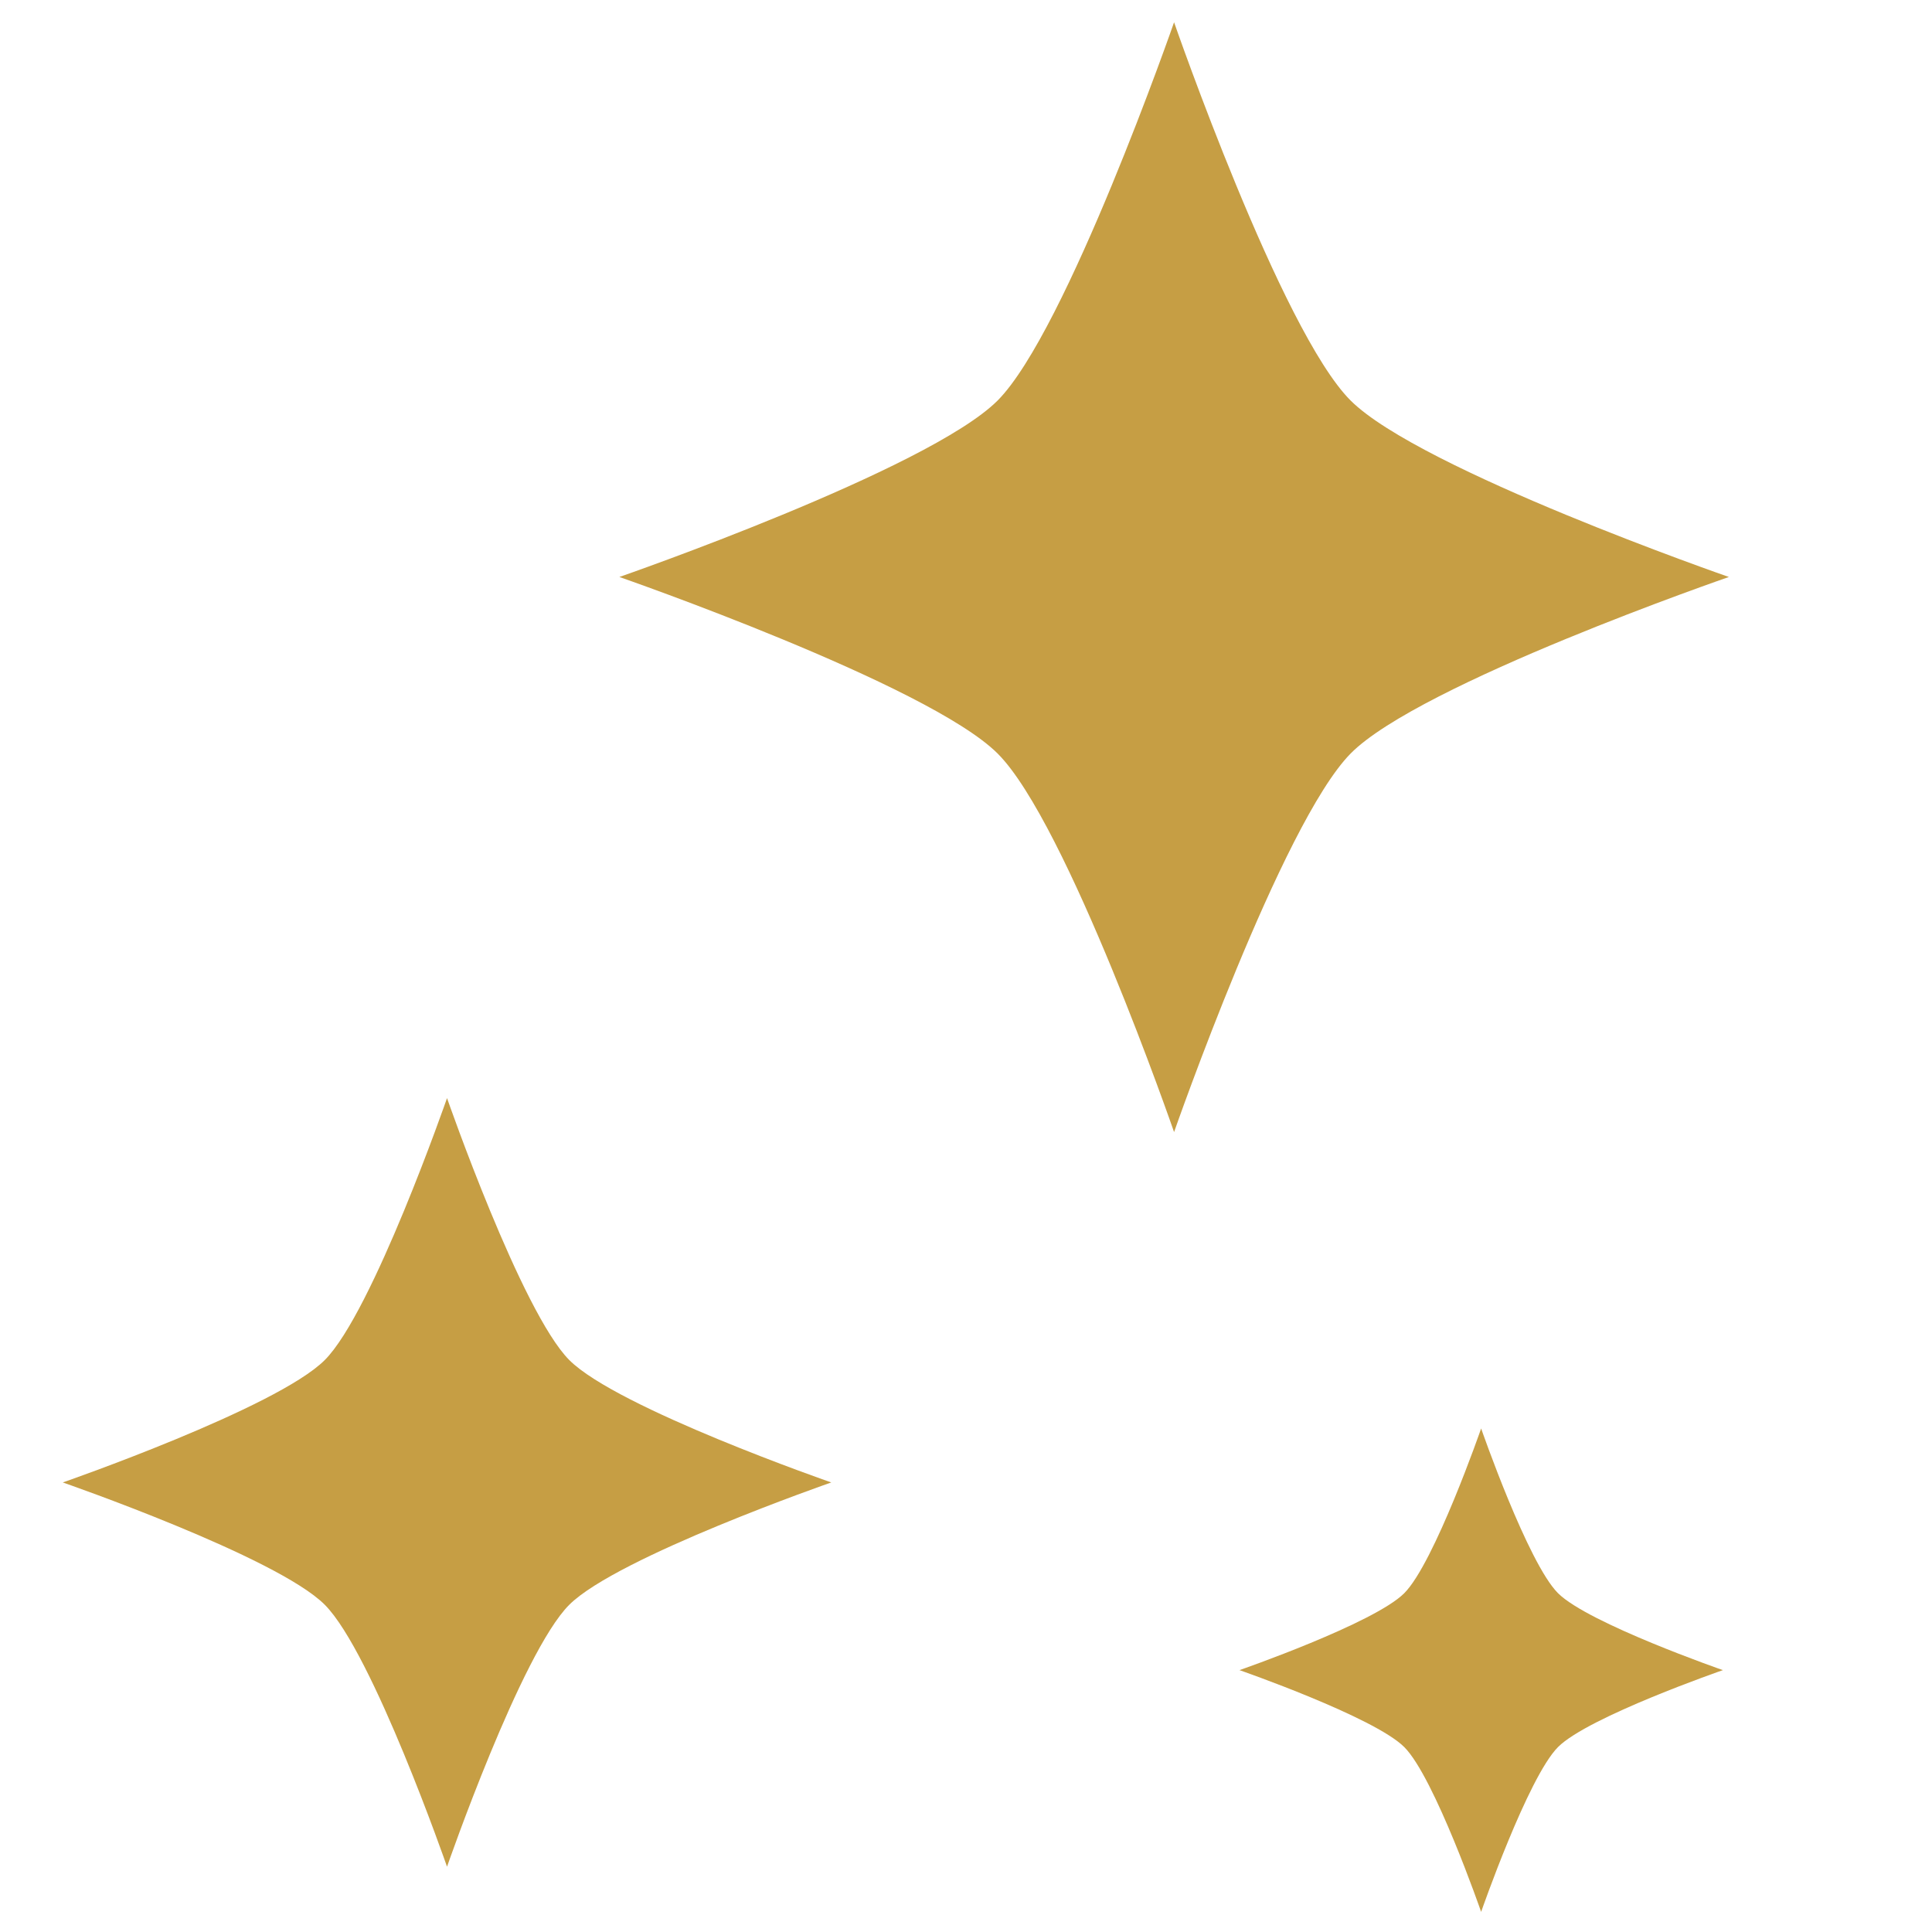
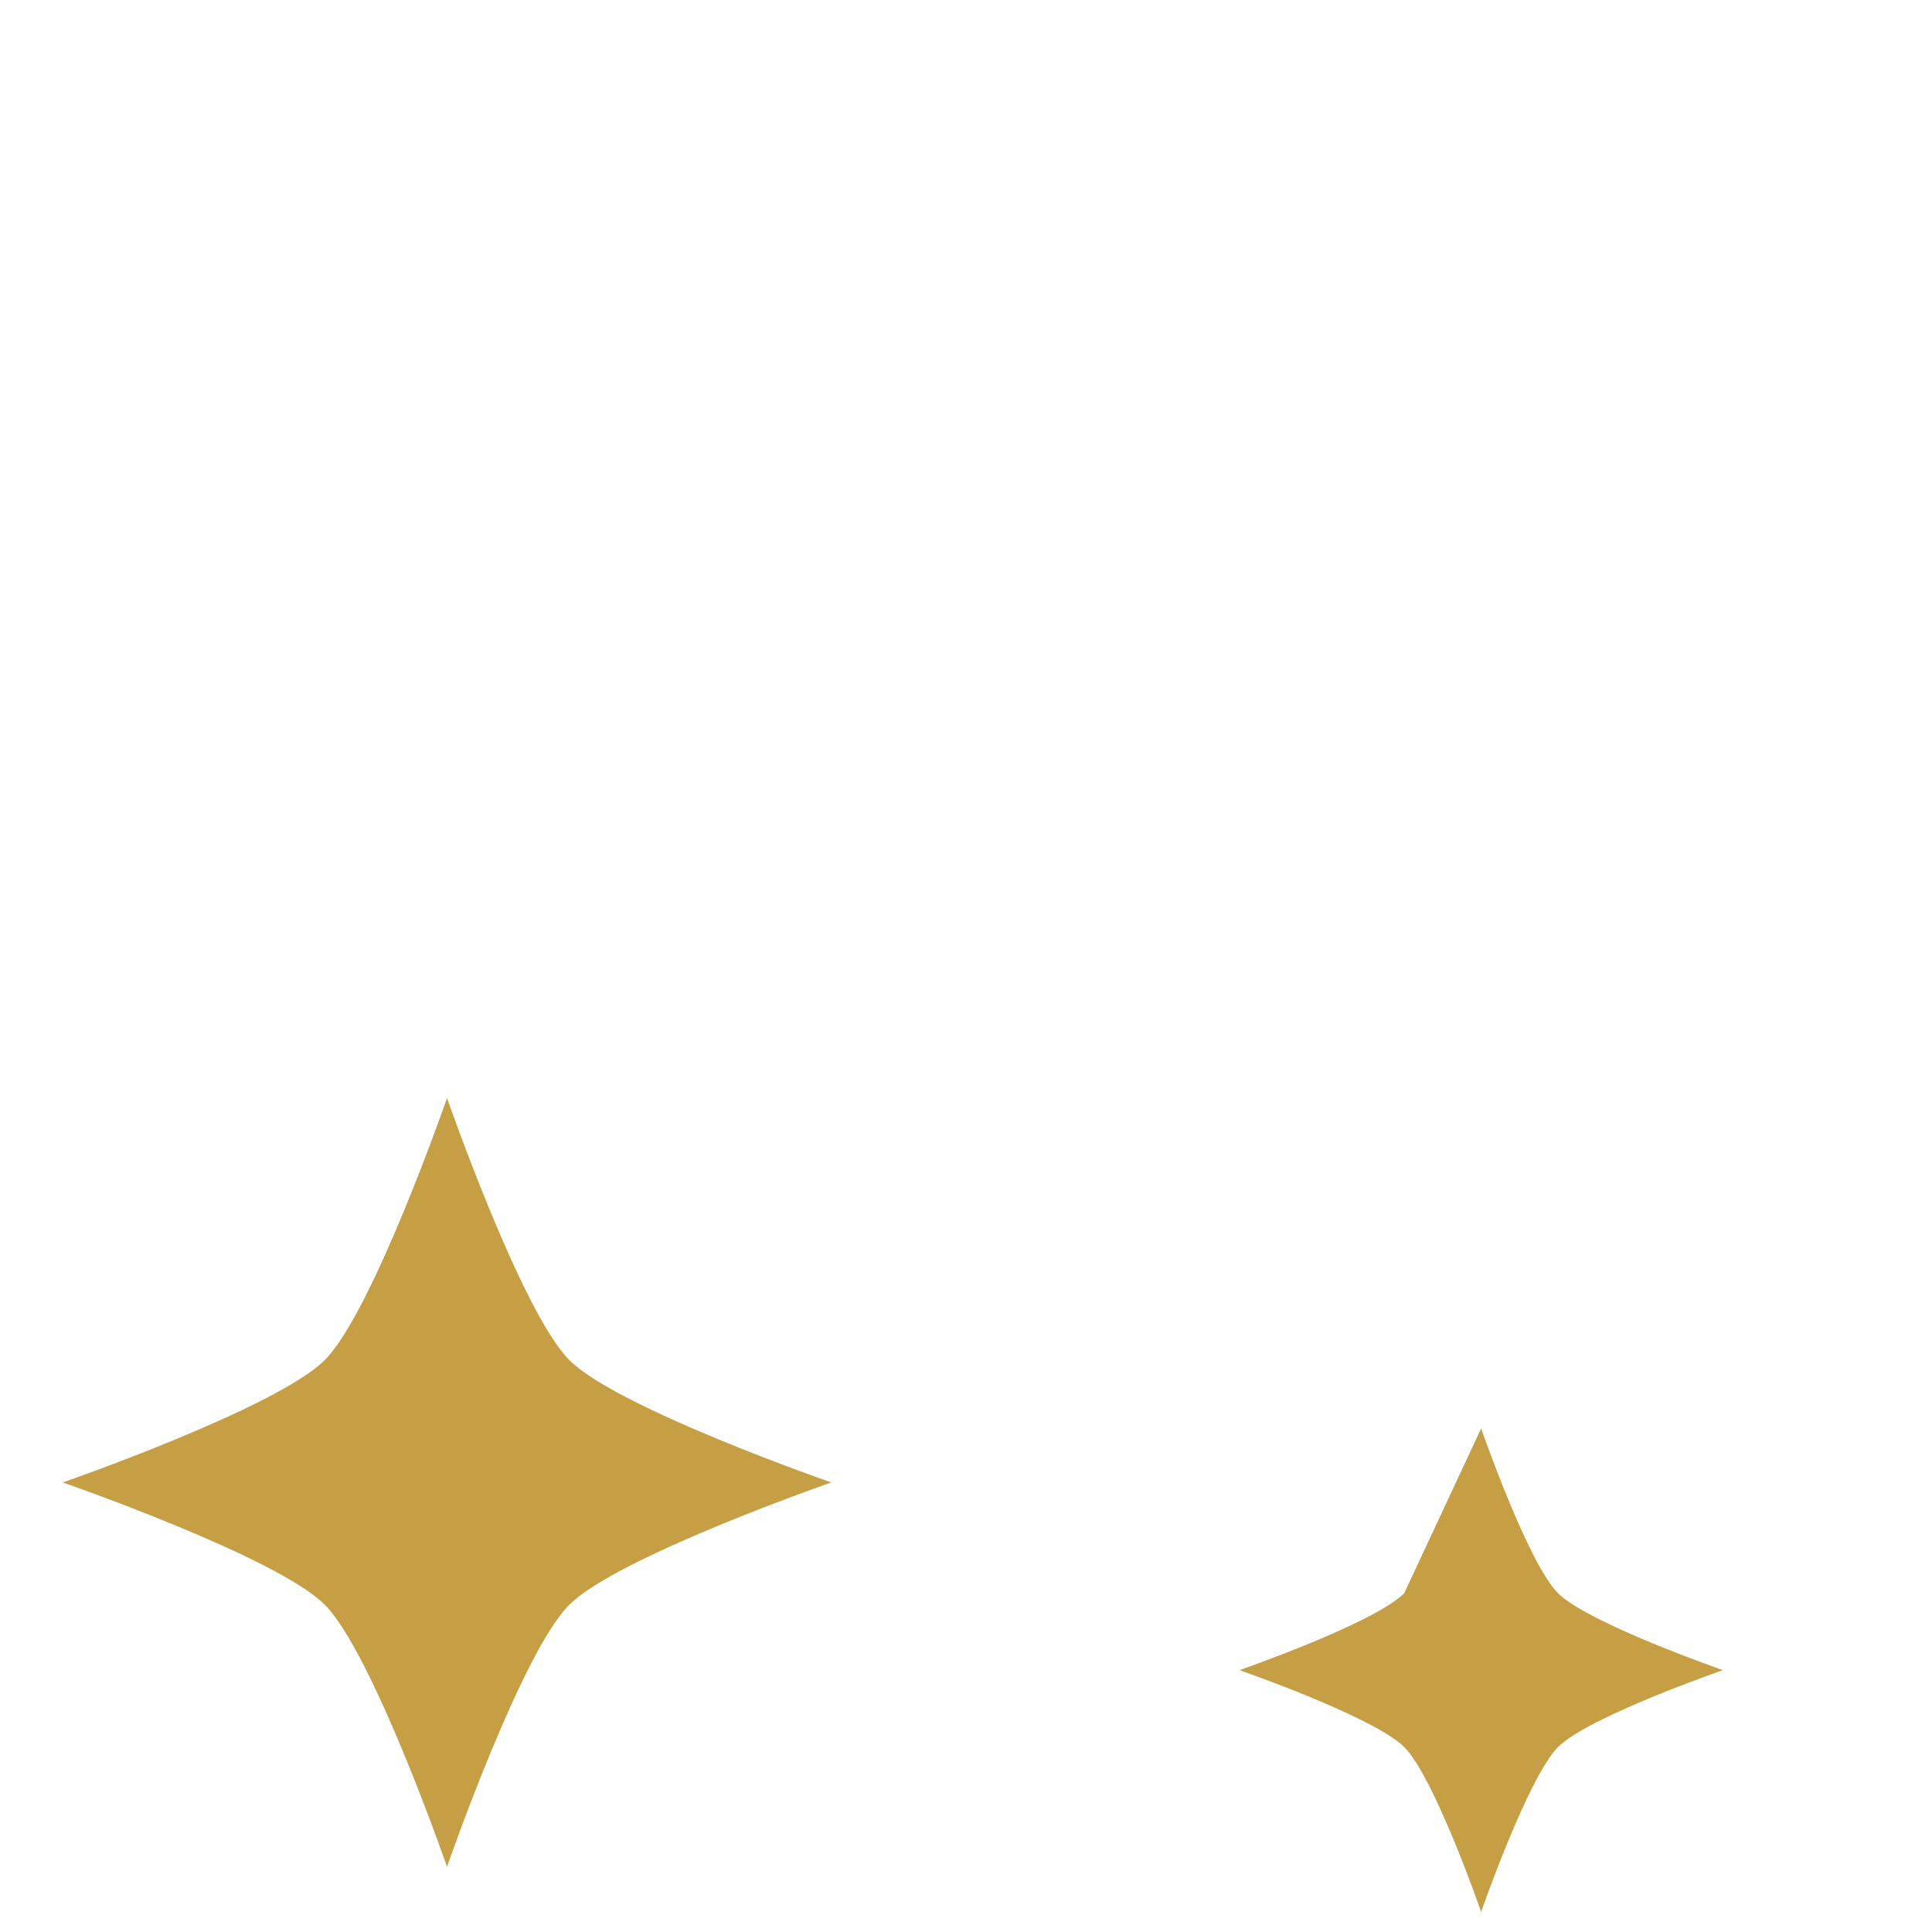
<svg xmlns="http://www.w3.org/2000/svg" id="Layer_2" data-name="Layer 2" viewBox="0 0 206.5 206.53">
  <defs>
    <style>.cls-1{fill:#c69e44;}</style>
  </defs>
-   <path class="cls-1" d="M106.63,42.81C99.21,50.22,66.2,61.67,66.2,61.67s33,11.46,40.43,18.87S125.49,121,125.49,121,137,88,144.36,80.54s40.43-18.87,40.43-18.87-33-11.45-40.43-18.86S125.49,2.38,125.49,2.38,114,35.4,106.63,42.81Z" />
  <path class="cls-1" d="M34.71,145.37c-5.14,5.14-28,13.08-28,13.08s22.87,7.93,28,13.07,13.07,28,13.07,28,7.93-22.88,13.07-28,28-13.07,28-13.07-22.88-7.94-28-13.08-13.07-28-13.07-28S39.84,140.24,34.71,145.37Z" />
-   <path class="cls-1" d="M150.09,170.29c-3.23,3.23-17.61,8.22-17.61,8.22s14.38,5,17.61,8.22,8.22,17.62,8.22,17.62,5-14.39,8.22-17.62,17.62-8.22,17.62-8.22-14.39-5-17.62-8.22-8.22-17.61-8.22-17.61S153.32,167.06,150.09,170.29Z" />
+   <path class="cls-1" d="M150.09,170.29c-3.23,3.23-17.61,8.22-17.61,8.22s14.38,5,17.61,8.22,8.22,17.62,8.22,17.62,5-14.39,8.22-17.62,17.62-8.22,17.62-8.22-14.39-5-17.62-8.22-8.22-17.61-8.22-17.61Z" />
</svg>